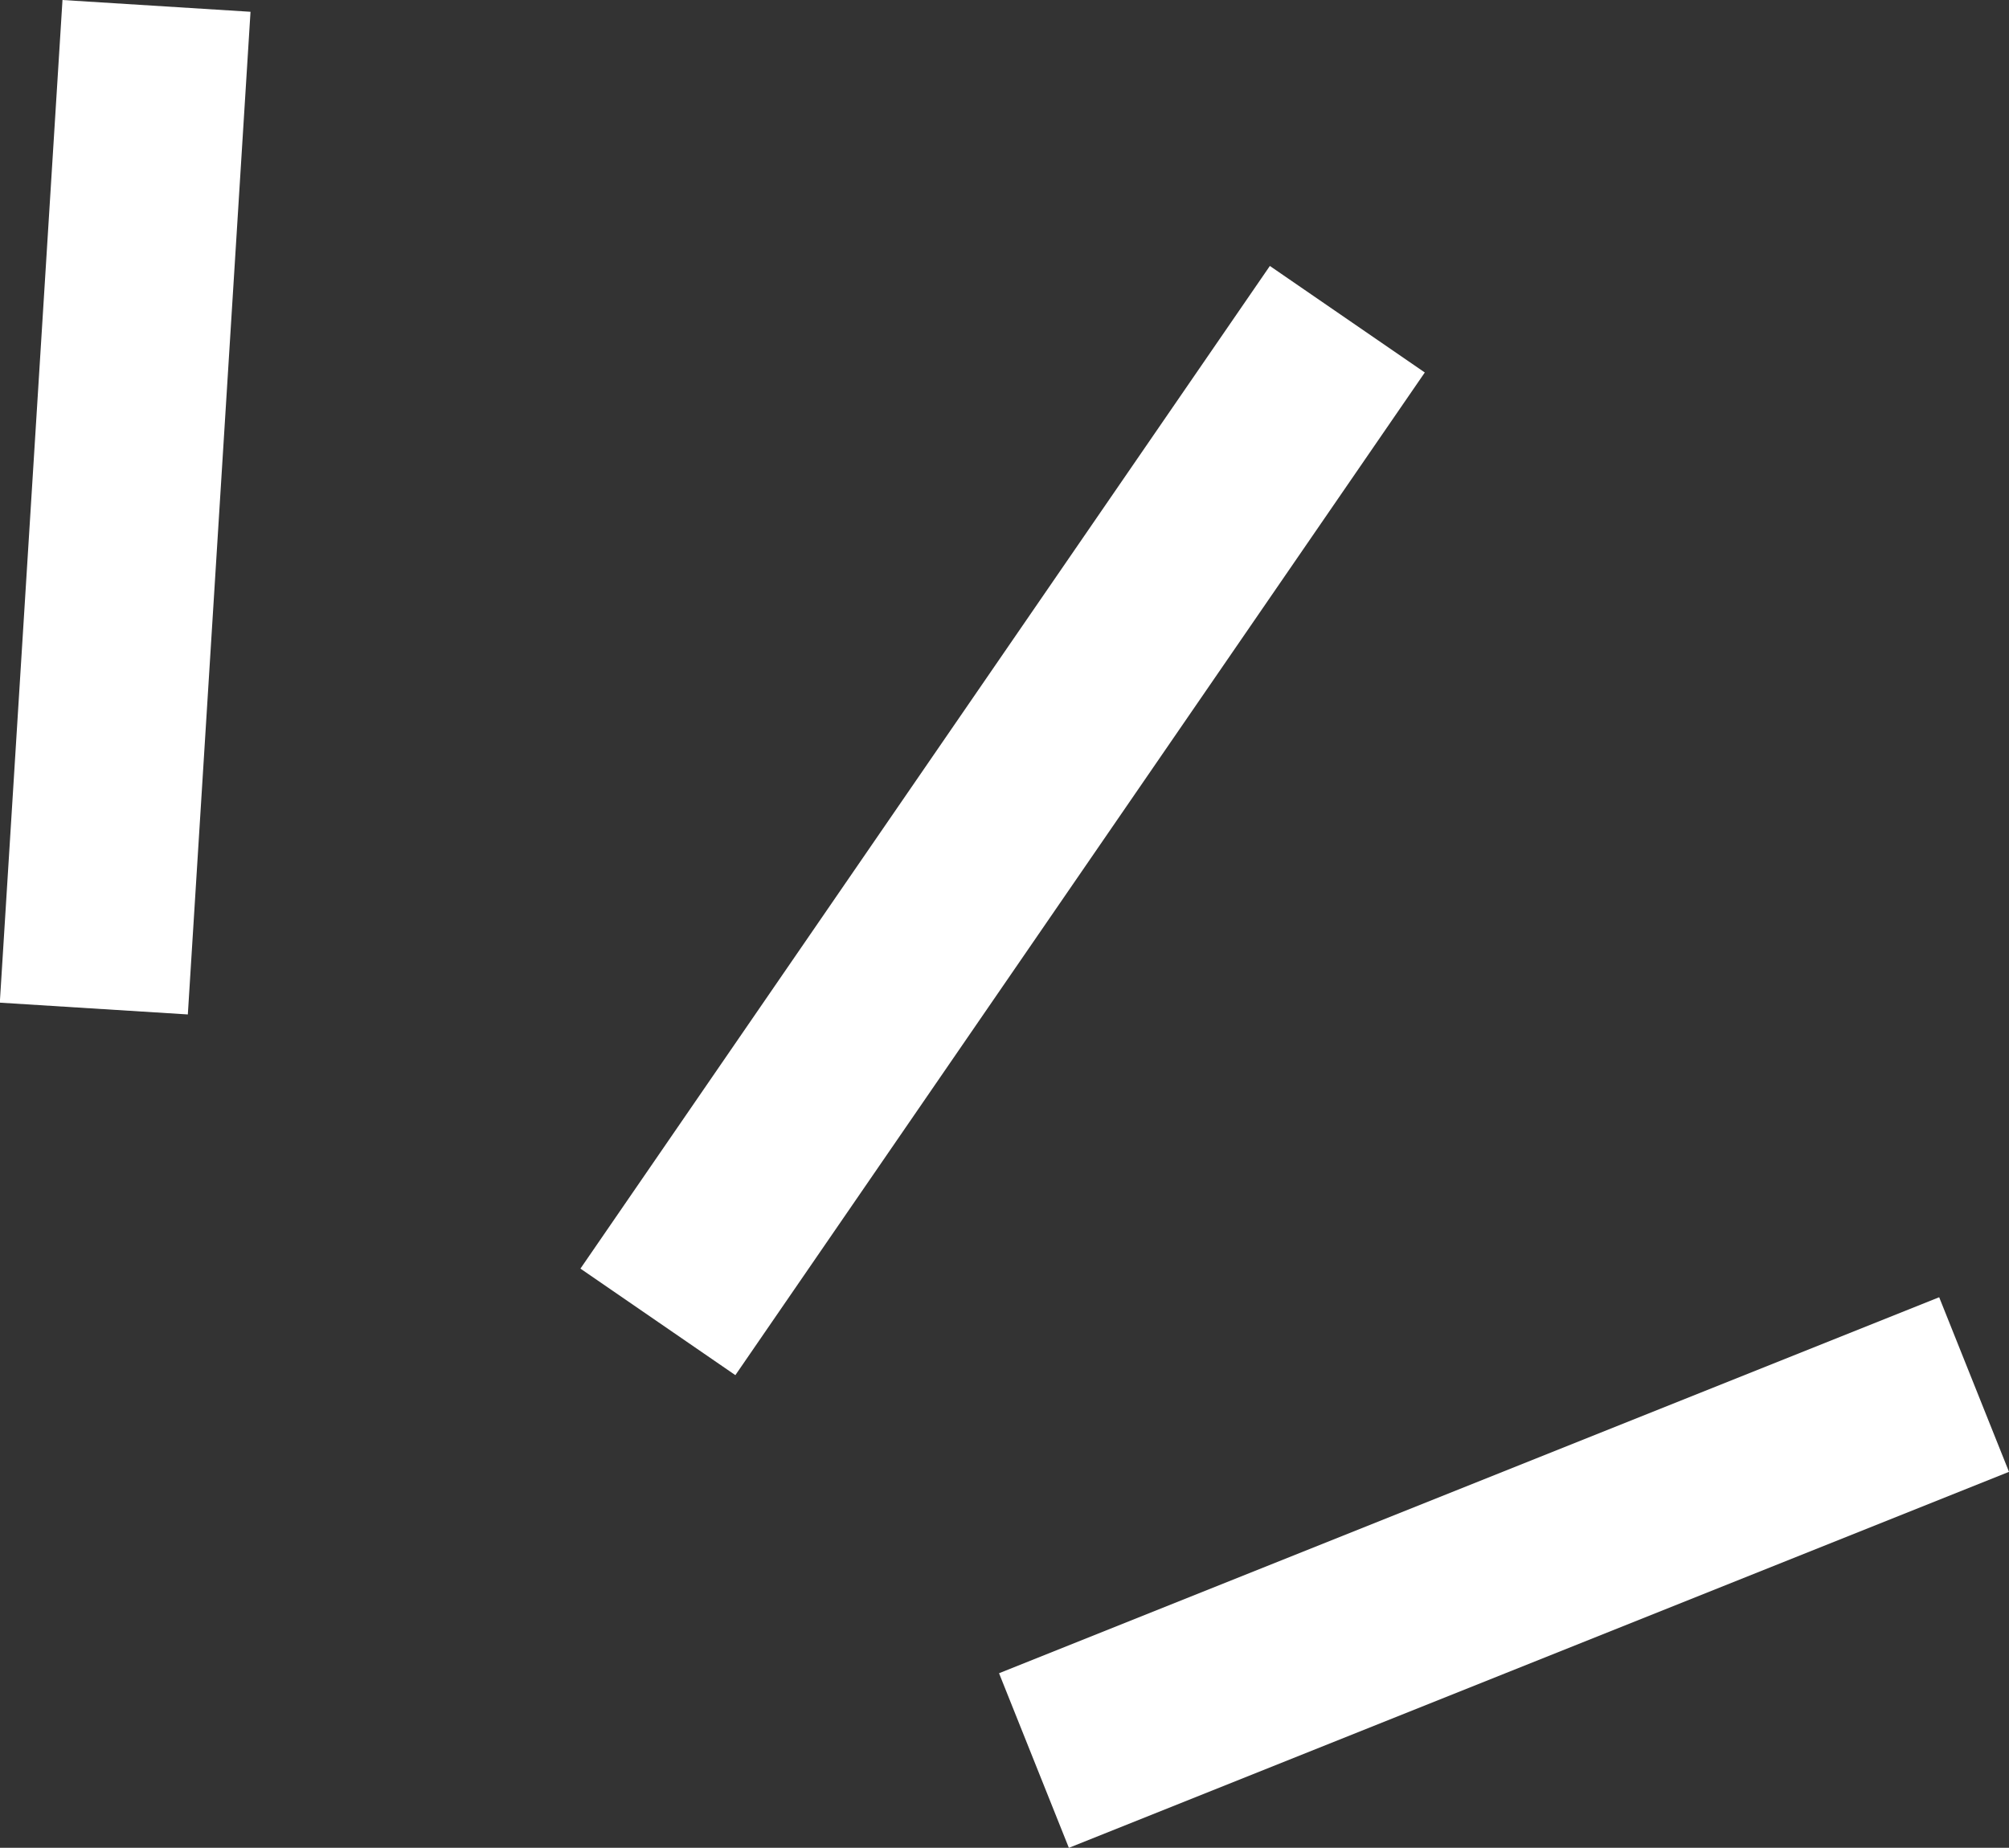
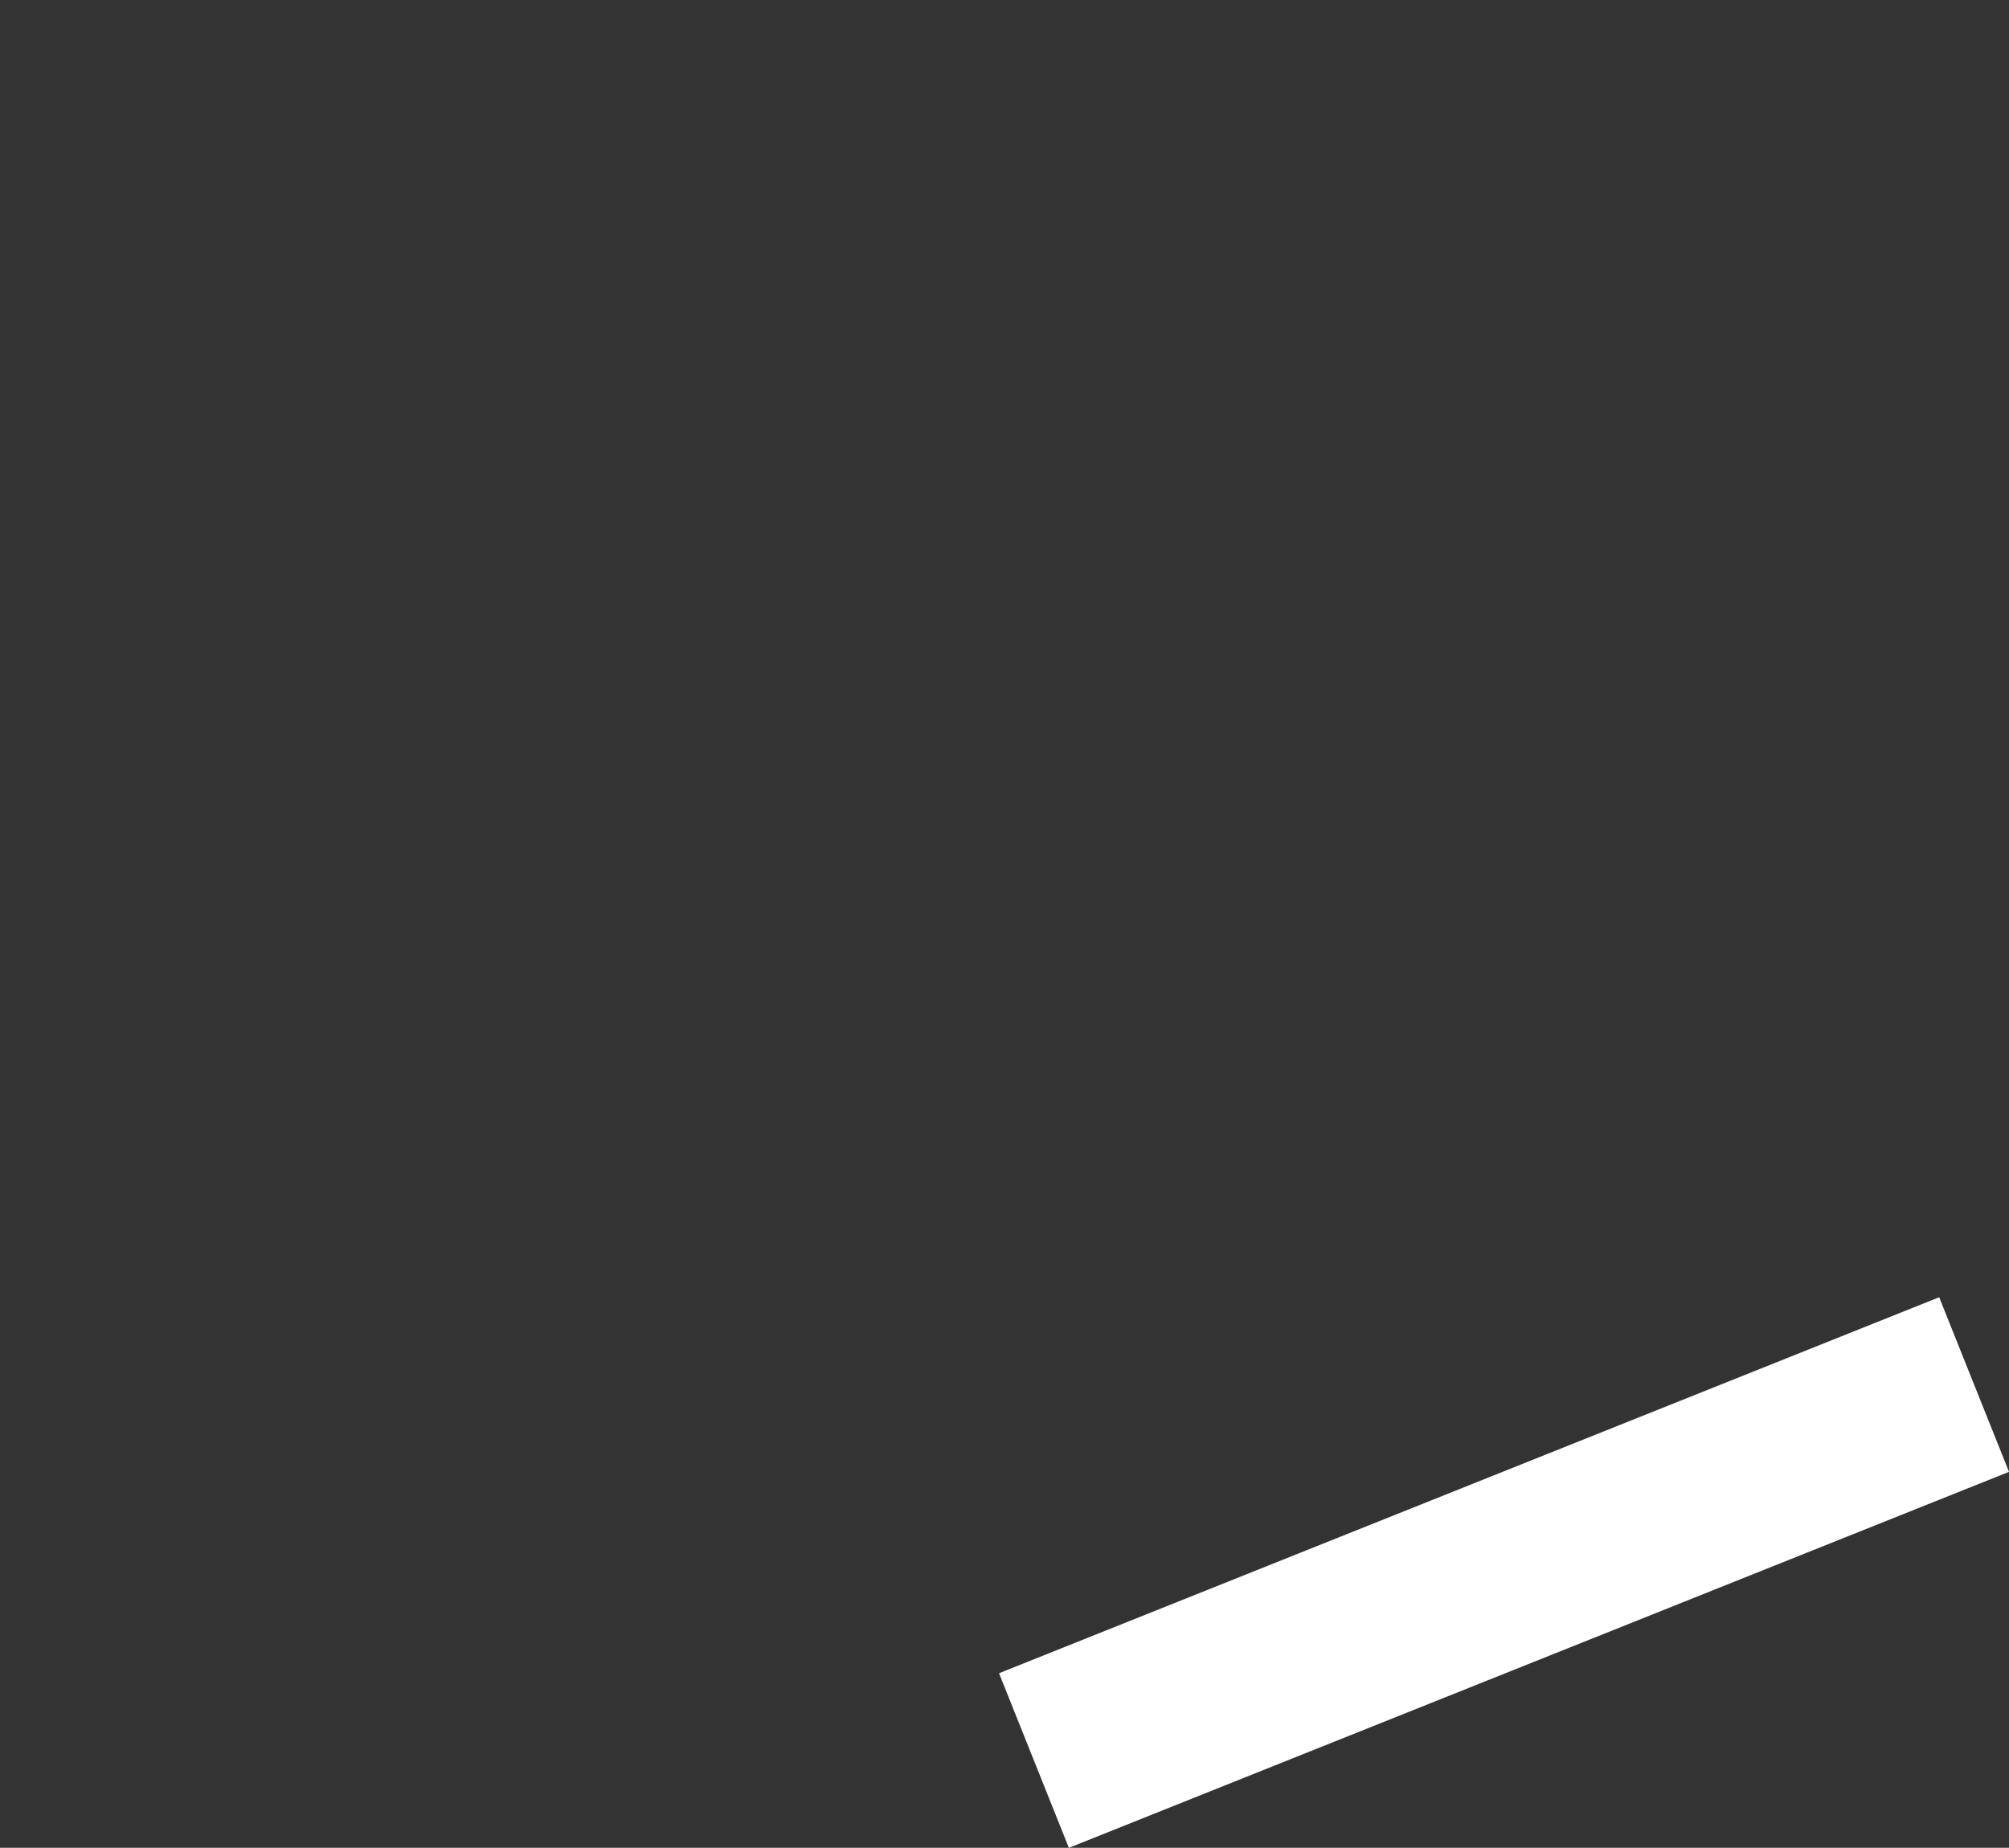
<svg xmlns="http://www.w3.org/2000/svg" width="32.054" height="29.486" viewBox="0 0 32.054 29.486">
  <rect x="0" y="0" width="32.054" height="29.486" fill="#333333" stroke="none" />
  <g transform="translate(4798.997 -5245.406)">
    <g transform="translate(-948 3568) rotate(90)">
-       <path d="M15.906,2.5l-16-1L.094-1.5l16,1Z" transform="translate(1677.5 3848.5)" fill="#fff" />
-       <path d="M15.15,12.236l-16-11L.85-1.236l16,11Z" transform="translate(1682.5 3829.5)" fill="#fff" />
      <path d="M4.607,15.557l-6-15L1.393-.557l6,15Z" transform="translate(1699.5 3819.5)" fill="#fff" />
    </g>
  </g>
</svg>